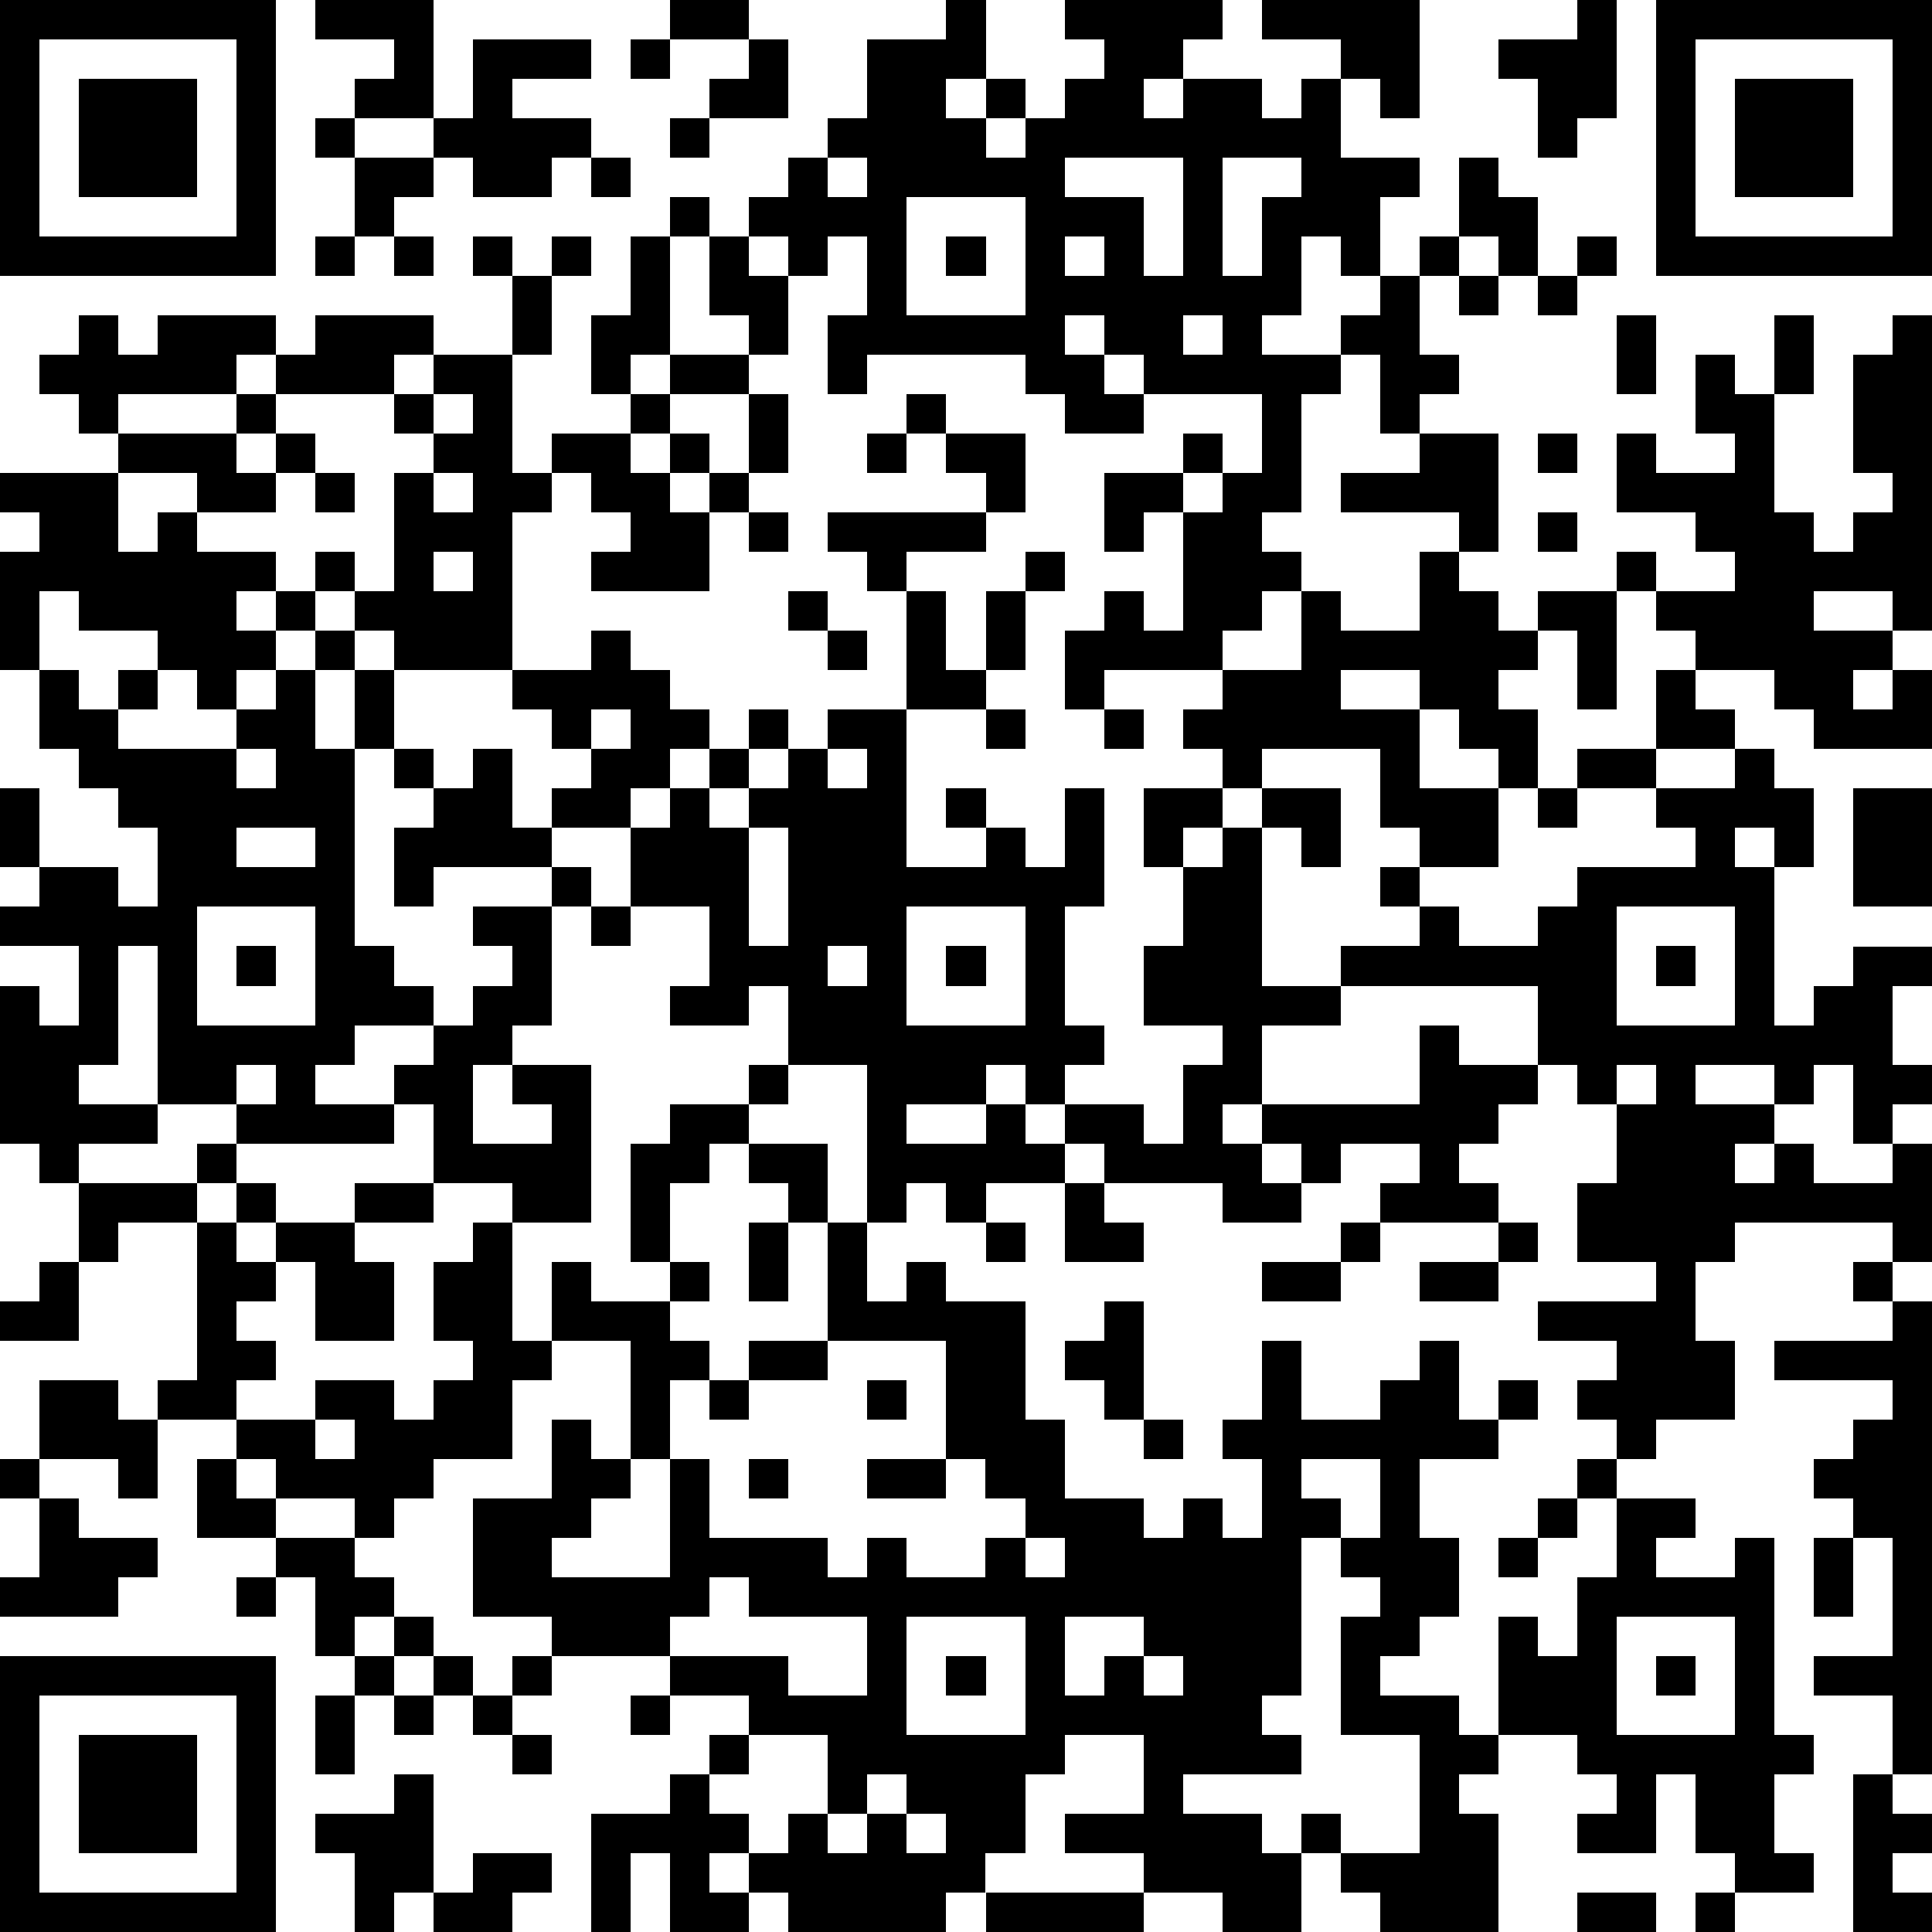
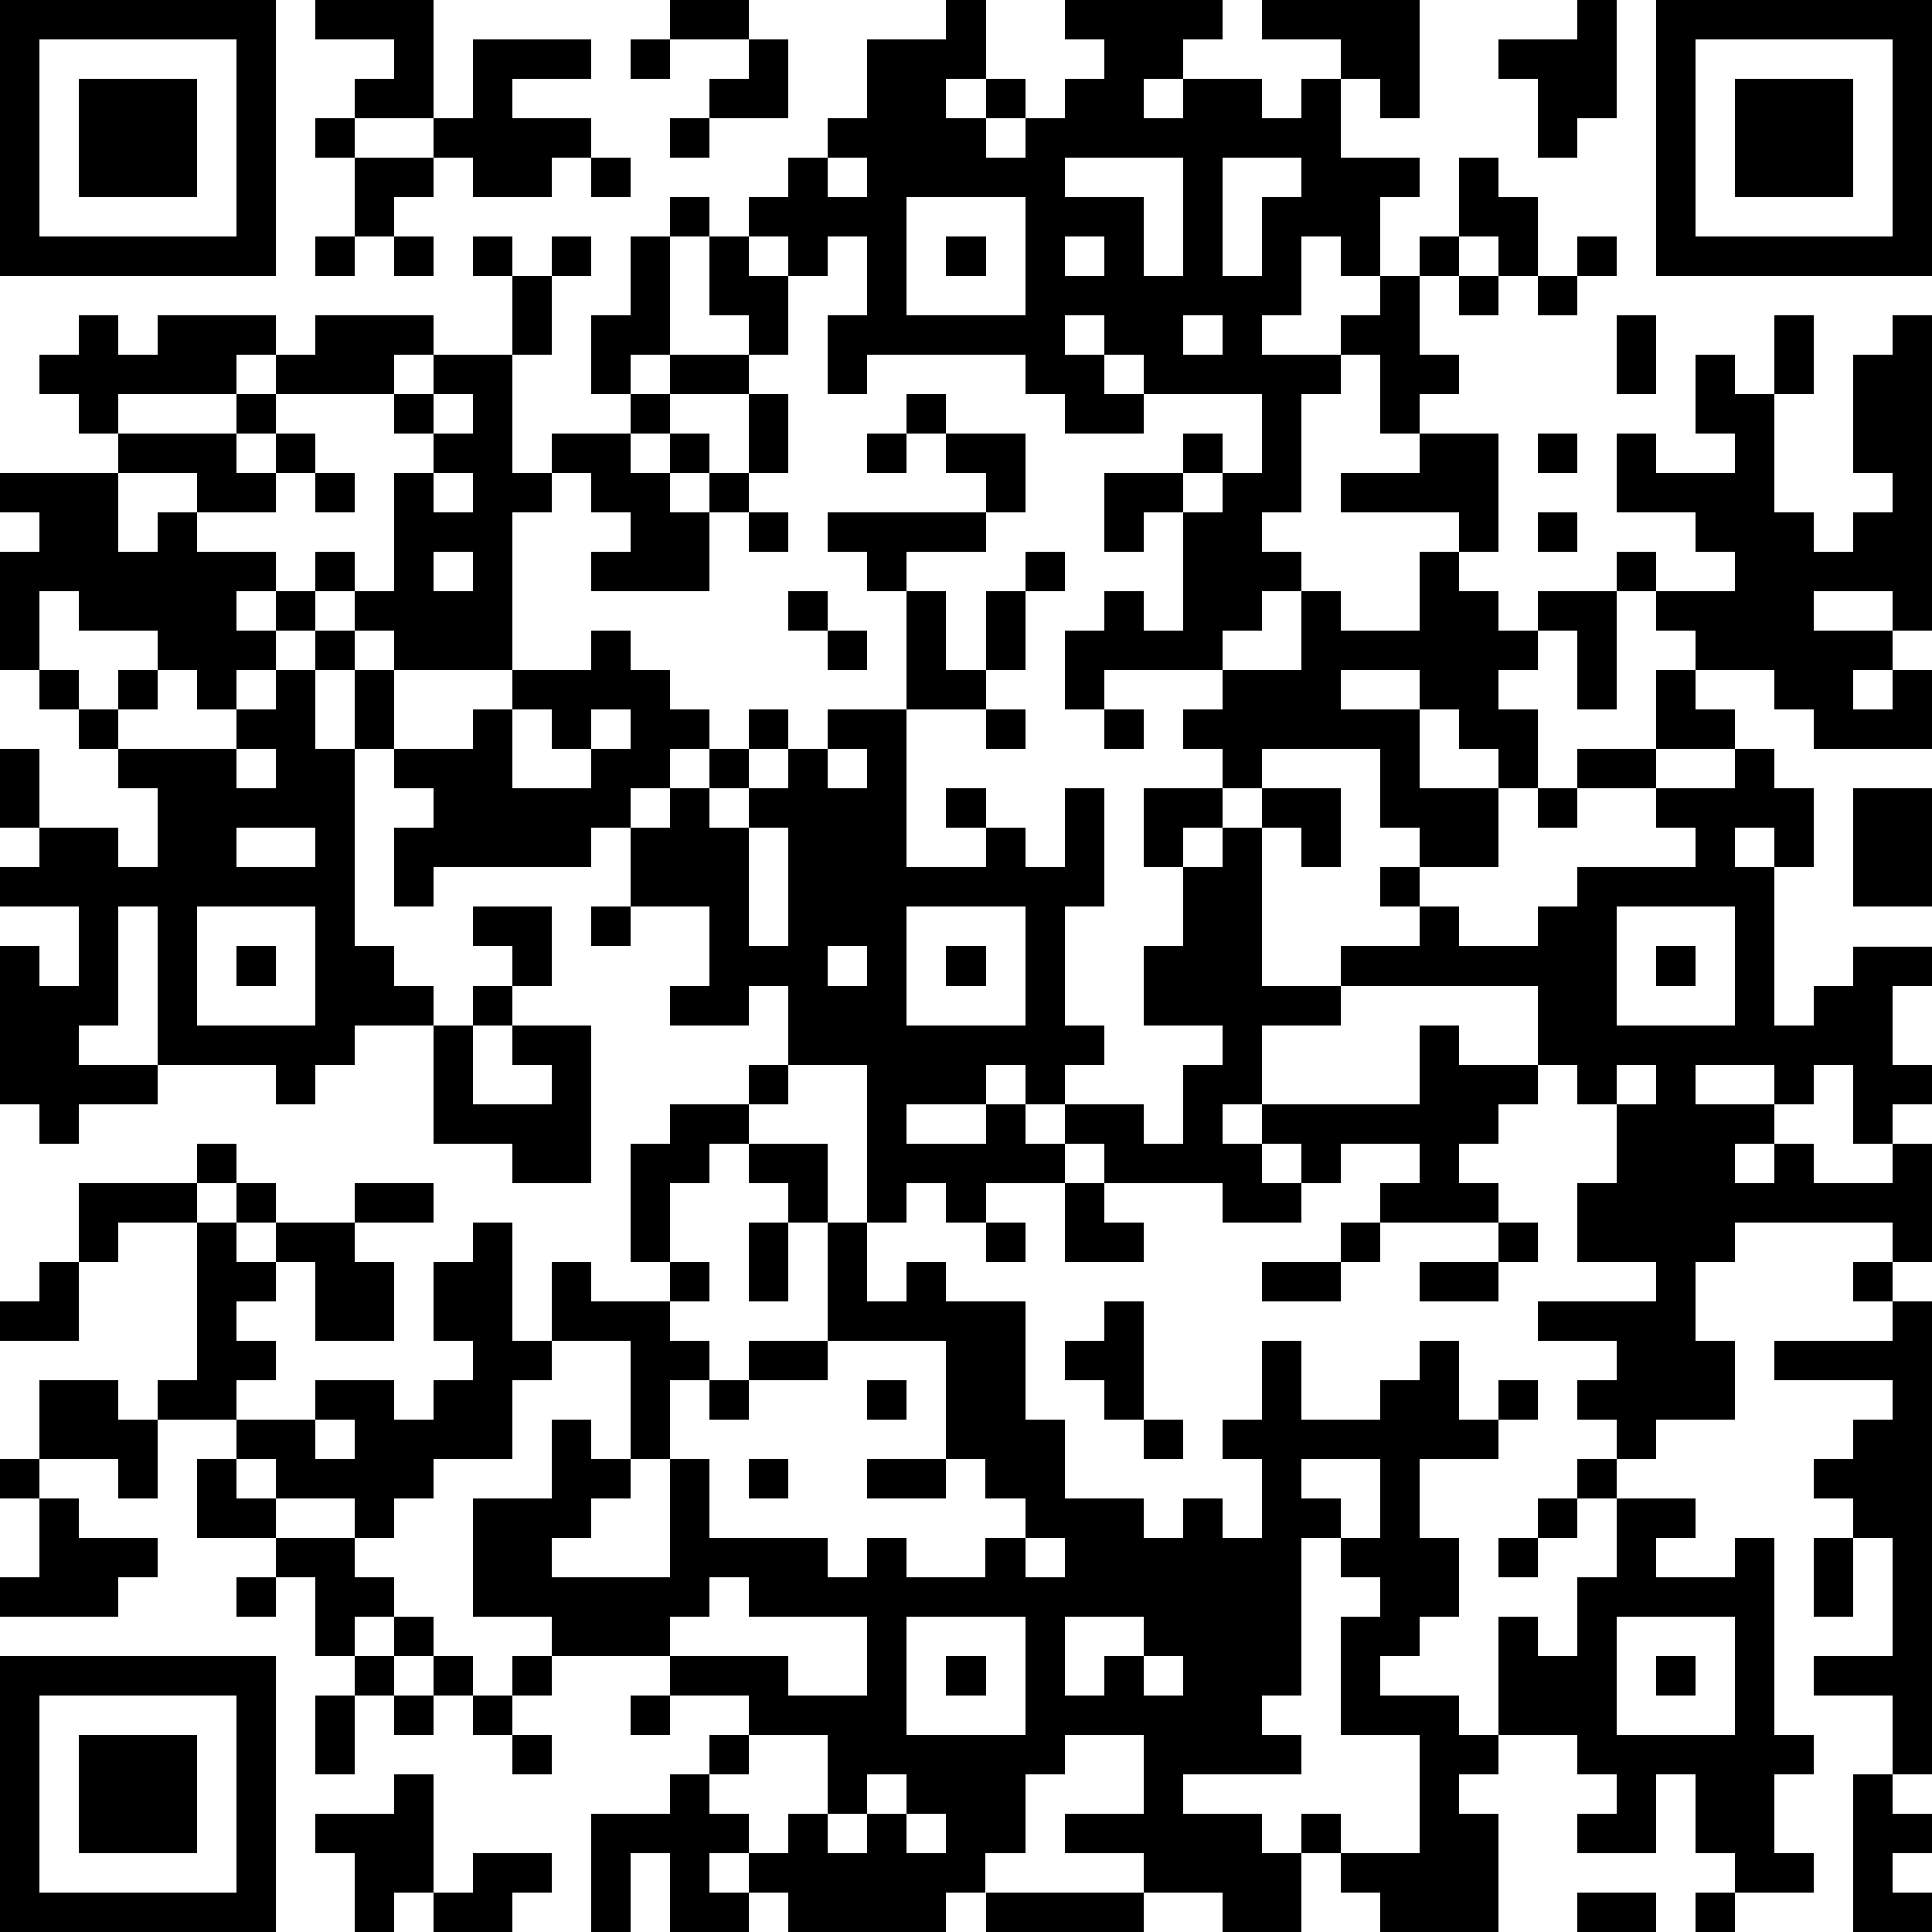
<svg xmlns="http://www.w3.org/2000/svg" version="1.1" width="196" height="196" shape-rendering="crispEdges">
-   <path d="M0 0h7v7h-7zM8 0h3v3h-2v-1h1v-1h-2zM17 0h2v1h-2zM24 0h1v2h-1v1h1v-1h1v1h-1v1h1v-1h1v-1h1v-1h-1v-1h4v1h-1v1h-1v1h1v-1h2v1h1v-1h1v-1h-2v-1h4v3h-1v-1h-1v2h2v1h-1v2h-1v-1h-1v2h-1v1h2v-1h1v-1h1v-1h1v-2h1v1h1v2h-1v-1h-1v1h-1v2h1v1h-1v1h-1v-2h-1v1h-1v3h-1v1h1v1h-1v1h-1v1h-3v1h-1v-2h1v-1h1v1h1v-3h-1v1h-1v-2h2v-1h1v1h-1v1h1v-1h1v-2h-3v-1h-1v-1h-1v1h1v1h1v1h-2v-1h-1v-1h-4v1h-1v-2h1v-2h-1v1h-1v-1h-1v-1h1v-1h1v-1h1v-2h2zM40 0h1v3h-1v1h-1v-2h-1v-1h2zM42 0h7v7h-7zM1 1v5h5v-5zM12 1h3v1h-2v1h2v1h-1v1h-2v-1h-1v-1h1zM16 1h1v1h-1zM19 1h1v2h-2v-1h1zM43 1v5h5v-5zM2 2h3v3h-3zM44 2h3v3h-3zM8 3h1v1h-1zM17 3h1v1h-1zM9 4h2v1h-1v1h-1zM15 4h1v1h-1zM21 4v1h1v-1zM27 4v1h2v2h1v-3zM31 4v3h1v-2h1v-1zM17 5h1v1h-1zM23 5v3h3v-3zM8 6h1v1h-1zM10 6h1v1h-1zM12 6h1v1h-1zM14 6h1v1h-1zM16 6h1v3h-1v1h-1v-2h1zM18 6h1v1h1v2h-1v-1h-1zM24 6h1v1h-1zM27 6v1h1v-1zM40 6h1v1h-1zM13 7h1v2h-1zM37 7h1v1h-1zM39 7h1v1h-1zM2 8h1v1h1v-1h3v1h-1v1h-3v1h-1v-1h-1v-1h1zM8 8h3v1h-1v1h-3v-1h1zM30 8v1h1v-1zM41 8h1v2h-1zM45 8h1v2h-1zM48 8h1v8h-1v-1h-2v1h2v1h-1v1h1v-1h1v2h-3v-1h-1v-1h-2v-1h-1v-1h-1v-1h1v1h2v-1h-1v-1h-2v-2h1v1h2v-1h-1v-2h1v1h1v3h1v1h1v-1h1v-1h-1v-3h1zM11 9h2v3h1v-1h2v-1h1v-1h2v1h-2v1h-1v1h1v-1h1v1h-1v1h1v-1h1v-2h1v2h-1v1h-1v2h-3v-1h1v-1h-1v-1h-1v1h-1v4h-3v-1h-1v-1h-1v-1h1v1h1v-3h1v-1h-1v-1h1zM6 10h1v1h-1zM11 10v1h1v-1zM23 10h1v1h-1zM3 11h3v1h1v-1h1v1h-1v1h-2v-1h-2zM22 11h1v1h-1zM24 11h2v2h-1v-1h-1zM36 11h2v3h-1v-1h-3v-1h2zM39 11h1v1h-1zM0 12h3v2h1v-1h1v1h2v1h-1v1h1v-1h1v1h-1v1h-1v1h-1v-1h-1v-1h-2v-1h-1v2h-1v-3h1v-1h-1zM8 12h1v1h-1zM11 12v1h1v-1zM19 13h1v1h-1zM21 13h4v1h-2v1h-1v-1h-1zM39 13h1v1h-1zM11 14v1h1v-1zM26 14h1v1h-1zM36 14h1v1h1v1h1v-1h2v3h-1v-2h-1v1h-1v1h1v2h-1v-1h-1v-1h-1v-1h-2v1h2v2h2v2h-2v-1h-1v-2h-3v1h-1v-1h-1v-1h1v-1h2v-2h1v1h2zM20 15h1v1h-1zM23 15h1v2h1v-2h1v2h-1v1h-2zM8 16h1v1h-1zM15 16h1v1h1v1h1v1h-1v1h-1v1h-2v-1h1v-1h-1v-1h-1v-1h2zM21 16h1v1h-1zM1 17h1v1h1v-1h1v1h-1v1h3v-1h1v-1h1v2h1v-2h1v2h-1v5h1v1h1v1h-2v1h-1v1h2v-1h1v-1h1v-1h1v-1h-1v-1h2v-1h-3v1h-1v-2h1v-1h-1v-1h1v1h1v-1h1v2h1v1h1v1h-1v3h-1v1h-1v2h2v-1h-1v-1h2v4h-2v-1h-2v-2h-1v1h-4v-1h-2v-4h-1v3h-1v1h2v1h-2v1h-1v-1h-1v-4h1v1h1v-2h-2v-1h1v-1h-1v-2h1v2h2v1h1v-2h-1v-1h-1v-1h-1zM42 17h1v1h1v1h-2zM15 18v1h1v-1zM19 18h1v1h-1zM21 18h2v4h2v-1h-1v-1h1v1h1v1h1v-2h1v3h-1v3h1v1h-1v1h-1v-1h-1v1h-2v1h2v-1h1v1h1v-1h2v1h1v-2h1v-1h-2v-2h1v-2h-1v-2h2v1h-1v1h1v-1h1v-1h2v2h-1v-1h-1v4h2v-1h2v-1h-1v-1h1v1h1v1h2v-1h1v-1h3v-1h-1v-1h-2v-1h2v1h2v-1h1v1h1v2h-1v-1h-1v1h1v4h1v-1h1v-1h2v1h-1v2h1v1h-1v1h-1v-2h-1v1h-1v-1h-2v1h2v1h-1v1h1v-1h1v1h2v-1h1v3h-1v-1h-4v1h-1v2h1v2h-2v1h-1v-1h-1v-1h1v-1h-2v-1h3v-1h-2v-2h1v-2h-1v-1h-1v-2h-5v1h-2v2h-1v1h1v-1h4v-2h1v1h2v1h-1v1h-1v1h1v1h-3v-1h1v-1h-2v1h-1v-1h-1v1h1v1h-2v-1h-3v-1h-1v1h-2v1h-1v-1h-1v1h-1v-4h-2v-2h-1v1h-2v-1h1v-2h-2v-2h1v-1h1v-1h1v1h-1v1h1v-1h1v-1h1zM25 18h1v1h-1zM28 18h1v1h-1zM6 19v1h1v-1zM21 19v1h1v-1zM39 20h1v1h-1zM47 20h2v3h-2zM6 21v1h2v-1zM19 21v3h1v-3zM5 23v3h3v-3zM15 23h1v1h-1zM23 23v3h3v-3zM41 23v3h3v-3zM6 24h1v1h-1zM21 24v1h1v-1zM24 24h1v1h-1zM42 24h1v1h-1zM6 27v1h1v-1zM19 27h1v1h-1zM41 27v1h1v-1zM17 28h2v1h-1v1h-1v2h-1v-3h1zM5 29h1v1h-1zM19 29h2v2h-1v-1h-1zM2 30h3v1h-2v1h-1zM6 30h1v1h-1zM9 30h2v1h-2zM27 30h1v1h1v1h-2zM5 31h1v1h1v-1h2v1h1v2h-2v-2h-1v1h-1v1h1v1h-1v1h-2v-1h1zM12 31h1v3h1v-2h1v1h2v-1h1v1h-1v1h1v1h-1v2h-1v-3h-2v1h-1v2h-2v1h-1v1h-1v-1h-2v-1h-1v-1h2v-1h2v1h1v-1h1v-1h-1v-2h1zM19 31h1v2h-1zM21 31h1v2h1v-1h1v1h2v3h1v2h2v1h1v-1h1v1h1v-2h-1v-1h1v-2h1v2h2v-1h1v-1h1v2h1v-1h1v1h-1v1h-2v2h1v2h-1v1h-1v1h2v1h1v-3h1v1h1v-2h1v-2h-1v-1h1v1h2v1h-1v1h2v-1h1v5h1v1h-1v2h1v1h-2v-1h-1v-2h-1v2h-2v-1h1v-1h-1v-1h-2v1h-1v1h1v3h-3v-1h-1v-1h-1v-1h1v1h2v-3h-2v-3h1v-1h-1v-1h-1v4h-1v1h1v1h-3v1h2v1h1v2h-2v-1h-2v-1h-2v-1h2v-2h-2v1h-1v2h-1v1h-1v1h-4v-1h-1v-1h-1v1h1v1h-2v-2h-1v2h-1v-3h2v-1h1v-1h1v-1h-2v-1h-3v-1h-2v-3h2v-2h1v1h1v1h-1v1h-1v1h3v-3h1v2h3v1h1v-1h1v1h2v-1h1v-1h-1v-1h-1v-3h-3zM25 31h1v1h-1zM34 31h1v1h-1zM38 31h1v1h-1zM1 32h1v2h-2v-1h1zM32 32h2v1h-2zM36 32h2v1h-2zM47 32h1v1h-1zM28 33h1v3h-1v-1h-1v-1h1zM48 33h1v12h-1v-2h-2v-1h2v-3h-1v-1h-1v-1h1v-1h1v-1h-3v-1h3zM19 34h2v1h-2zM1 35h2v1h1v2h-1v-1h-2zM18 35h1v1h-1zM22 35h1v1h-1zM8 36v1h1v-1zM29 36h1v1h-1zM0 37h1v1h-1zM5 37h1v1h1v1h-2zM19 37h1v1h-1zM22 37h2v1h-2zM33 37v1h1v1h1v-2zM1 38h1v1h2v1h-1v1h-3v-1h1zM39 38h1v1h-1zM7 39h2v1h1v1h-1v1h-1v-2h-1zM26 39v1h1v-1zM38 39h1v1h-1zM46 39h1v2h-1zM6 40h1v1h-1zM18 40v1h-1v1h3v1h2v-2h-3v-1zM10 41h1v1h-1zM23 41v3h3v-3zM27 41v2h1v-1h1v-1zM41 41v3h3v-3zM0 42h7v7h-7zM9 42h1v1h-1zM11 42h1v1h-1zM13 42h1v1h-1zM24 42h1v1h-1zM29 42v1h1v-1zM42 42h1v1h-1zM1 43v5h5v-5zM8 43h1v2h-1zM10 43h1v1h-1zM12 43h1v1h-1zM16 43h1v1h-1zM2 44h3v3h-3zM13 44h1v1h-1zM19 44v1h-1v1h1v1h1v-1h1v-2zM10 45h1v3h-1v1h-1v-2h-1v-1h2zM22 45v1h-1v1h1v-1h1v-1zM47 45h1v1h1v1h-1v1h1v1h-2zM23 46v1h1v-1zM12 47h2v1h-1v1h-2v-1h1zM25 48h4v1h-4zM40 48h2v1h-2zM43 48h1v1h-1z" style="fill:#000" transform="translate(0,0) scale(4)" />
+   <path d="M0 0h7v7h-7zM8 0h3v3h-2v-1h1v-1h-2zM17 0h2v1h-2zM24 0h1v2h-1v1h1v-1h1v1h-1v1h1v-1h1v-1h1v-1h-1v-1h4v1h-1v1h-1v1h1v-1h2v1h1v-1h1v-1h-2v-1h4v3h-1v-1h-1v2h2v1h-1v2h-1v-1h-1v2h-1v1h2v-1h1v-1h1v-1h1v-2h1v1h1v2h-1v-1h-1v1h-1v2h1v1h-1v1h-1v-2h-1v1h-1v3h-1v1h1v1h-1v1h-1v1h-3v1h-1v-2h1v-1h1v1h1v-3h-1v1h-1v-2h2v-1h1v1h-1v1h1v-1h1v-2h-3v-1h-1v-1h-1v1h1v1h1v1h-2v-1h-1v-1h-4v1h-1v-2h1v-2h-1v1h-1v-1h-1v-1h1v-1h1v-1h1v-2h2zM40 0h1v3h-1v1h-1v-2h-1v-1h2zM42 0h7v7h-7zM1 1v5h5v-5zM12 1h3v1h-2v1h2v1h-1v1h-2v-1h-1v-1h1zM16 1h1v1h-1zM19 1h1v2h-2v-1h1zM43 1v5h5v-5zM2 2h3v3h-3zM44 2h3v3h-3zM8 3h1v1h-1zM17 3h1v1h-1zM9 4h2v1h-1v1h-1zM15 4h1v1h-1zM21 4v1h1v-1zM27 4v1h2v2h1v-3zM31 4v3h1v-2h1v-1zM17 5h1v1h-1zM23 5v3h3v-3zM8 6h1v1h-1zM10 6h1v1h-1zM12 6h1v1h-1zM14 6h1v1h-1zM16 6h1v3h-1v1h-1v-2h1zM18 6h1v1h1v2h-1v-1h-1zM24 6h1v1h-1zM27 6v1h1v-1zM40 6h1v1h-1zM13 7h1v2h-1zM37 7h1v1h-1zM39 7h1v1h-1zM2 8h1v1h1v-1h3v1h-1v1h-3v1h-1v-1h-1v-1h1zM8 8h3v1h-1v1h-3v-1h1zM30 8v1h1v-1zM41 8h1v2h-1zM45 8h1v2h-1zM48 8h1v8h-1v-1h-2v1h2v1h-1v1h1v-1h1v2h-3v-1h-1v-1h-2v-1h-1v-1h-1v-1h1v1h2v-1h-1v-1h-2v-2h1v1h2v-1h-1v-2h1v1h1v3h1v1h1v-1h1v-1h-1v-3h1zM11 9h2v3h1v-1h2v-1h1v-1h2v1h-2v1h-1v1h1v-1h1v1h-1v1h1v-1h1v-2h1v2h-1v1h-1v2h-3v-1h1v-1h-1v-1h-1v1h-1v4h-3v-1h-1v-1h-1v-1h1v1h1v-3h1v-1h-1v-1h1zM6 10h1v1h-1zM11 10v1h1v-1zM23 10h1v1h-1zM3 11h3v1h1v-1h1v1h-1v1h-2v-1h-2zM22 11h1v1h-1zM24 11h2v2h-1v-1h-1zM36 11h2v3h-1v-1h-3v-1h2zM39 11h1v1h-1zM0 12h3v2h1v-1h1v1h2v1h-1v1h1v-1h1v1h-1v1h-1v1h-1v-1h-1v-1h-2v-1h-1v2h-1v-3h1v-1h-1zM8 12h1v1h-1zM11 12v1h1v-1zM19 13h1v1h-1zM21 13h4v1h-2v1h-1v-1h-1zM39 13h1v1h-1zM11 14v1h1v-1zM26 14h1v1h-1zM36 14h1v1h1v1h1v-1h2v3h-1v-2h-1v1h-1v1h1v2h-1v-1h-1v-1h-1v-1h-2v1h2v2h2v2h-2v-1h-1v-2h-3v1h-1v-1h-1v-1h1v-1h2v-2h1v1h2zM20 15h1v1h-1zM23 15h1v2h1v-2h1v2h-1v1h-2zM8 16h1v1h-1zM15 16h1v1h1v1h1v1h-1v1h-1v1h-2v-1h1v-1h-1v-1h-1v-1h2zM21 16h1v1h-1zM1 17h1v1h1v-1h1v1h-1v1h3v-1h1v-1h1v2h1v-2h1v2h-1v5h1v1h1v1h-2v1h-1v1h2v-1h1v-1h1v-1h1v-1h-1v-1h2v-1h-3v1h-1v-2h1v-1h-1v-1h1h1v-1h1v2h1v1h1v1h-1v3h-1v1h-1v2h2v-1h-1v-1h2v4h-2v-1h-2v-2h-1v1h-4v-1h-2v-4h-1v3h-1v1h2v1h-2v1h-1v-1h-1v-4h1v1h1v-2h-2v-1h1v-1h-1v-2h1v2h2v1h1v-2h-1v-1h-1v-1h-1zM42 17h1v1h1v1h-2zM15 18v1h1v-1zM19 18h1v1h-1zM21 18h2v4h2v-1h-1v-1h1v1h1v1h1v-2h1v3h-1v3h1v1h-1v1h-1v-1h-1v1h-2v1h2v-1h1v1h1v-1h2v1h1v-2h1v-1h-2v-2h1v-2h-1v-2h2v1h-1v1h1v-1h1v-1h2v2h-1v-1h-1v4h2v-1h2v-1h-1v-1h1v1h1v1h2v-1h1v-1h3v-1h-1v-1h-2v-1h2v1h2v-1h1v1h1v2h-1v-1h-1v1h1v4h1v-1h1v-1h2v1h-1v2h1v1h-1v1h-1v-2h-1v1h-1v-1h-2v1h2v1h-1v1h1v-1h1v1h2v-1h1v3h-1v-1h-4v1h-1v2h1v2h-2v1h-1v-1h-1v-1h1v-1h-2v-1h3v-1h-2v-2h1v-2h-1v-1h-1v-2h-5v1h-2v2h-1v1h1v-1h4v-2h1v1h2v1h-1v1h-1v1h1v1h-3v-1h1v-1h-2v1h-1v-1h-1v1h1v1h-2v-1h-3v-1h-1v1h-2v1h-1v-1h-1v1h-1v-4h-2v-2h-1v1h-2v-1h1v-2h-2v-2h1v-1h1v-1h1v1h-1v1h1v-1h1v-1h1zM25 18h1v1h-1zM28 18h1v1h-1zM6 19v1h1v-1zM21 19v1h1v-1zM39 20h1v1h-1zM47 20h2v3h-2zM6 21v1h2v-1zM19 21v3h1v-3zM5 23v3h3v-3zM15 23h1v1h-1zM23 23v3h3v-3zM41 23v3h3v-3zM6 24h1v1h-1zM21 24v1h1v-1zM24 24h1v1h-1zM42 24h1v1h-1zM6 27v1h1v-1zM19 27h1v1h-1zM41 27v1h1v-1zM17 28h2v1h-1v1h-1v2h-1v-3h1zM5 29h1v1h-1zM19 29h2v2h-1v-1h-1zM2 30h3v1h-2v1h-1zM6 30h1v1h-1zM9 30h2v1h-2zM27 30h1v1h1v1h-2zM5 31h1v1h1v-1h2v1h1v2h-2v-2h-1v1h-1v1h1v1h-1v1h-2v-1h1zM12 31h1v3h1v-2h1v1h2v-1h1v1h-1v1h1v1h-1v2h-1v-3h-2v1h-1v2h-2v1h-1v1h-1v-1h-2v-1h-1v-1h2v-1h2v1h1v-1h1v-1h-1v-2h1zM19 31h1v2h-1zM21 31h1v2h1v-1h1v1h2v3h1v2h2v1h1v-1h1v1h1v-2h-1v-1h1v-2h1v2h2v-1h1v-1h1v2h1v-1h1v1h-1v1h-2v2h1v2h-1v1h-1v1h2v1h1v-3h1v1h1v-2h1v-2h-1v-1h1v1h2v1h-1v1h2v-1h1v5h1v1h-1v2h1v1h-2v-1h-1v-2h-1v2h-2v-1h1v-1h-1v-1h-2v1h-1v1h1v3h-3v-1h-1v-1h-1v-1h1v1h2v-3h-2v-3h1v-1h-1v-1h-1v4h-1v1h1v1h-3v1h2v1h1v2h-2v-1h-2v-1h-2v-1h2v-2h-2v1h-1v2h-1v1h-1v1h-4v-1h-1v-1h-1v1h1v1h-2v-2h-1v2h-1v-3h2v-1h1v-1h1v-1h-2v-1h-3v-1h-2v-3h2v-2h1v1h1v1h-1v1h-1v1h3v-3h1v2h3v1h1v-1h1v1h2v-1h1v-1h-1v-1h-1v-3h-3zM25 31h1v1h-1zM34 31h1v1h-1zM38 31h1v1h-1zM1 32h1v2h-2v-1h1zM32 32h2v1h-2zM36 32h2v1h-2zM47 32h1v1h-1zM28 33h1v3h-1v-1h-1v-1h1zM48 33h1v12h-1v-2h-2v-1h2v-3h-1v-1h-1v-1h1v-1h1v-1h-3v-1h3zM19 34h2v1h-2zM1 35h2v1h1v2h-1v-1h-2zM18 35h1v1h-1zM22 35h1v1h-1zM8 36v1h1v-1zM29 36h1v1h-1zM0 37h1v1h-1zM5 37h1v1h1v1h-2zM19 37h1v1h-1zM22 37h2v1h-2zM33 37v1h1v1h1v-2zM1 38h1v1h2v1h-1v1h-3v-1h1zM39 38h1v1h-1zM7 39h2v1h1v1h-1v1h-1v-2h-1zM26 39v1h1v-1zM38 39h1v1h-1zM46 39h1v2h-1zM6 40h1v1h-1zM18 40v1h-1v1h3v1h2v-2h-3v-1zM10 41h1v1h-1zM23 41v3h3v-3zM27 41v2h1v-1h1v-1zM41 41v3h3v-3zM0 42h7v7h-7zM9 42h1v1h-1zM11 42h1v1h-1zM13 42h1v1h-1zM24 42h1v1h-1zM29 42v1h1v-1zM42 42h1v1h-1zM1 43v5h5v-5zM8 43h1v2h-1zM10 43h1v1h-1zM12 43h1v1h-1zM16 43h1v1h-1zM2 44h3v3h-3zM13 44h1v1h-1zM19 44v1h-1v1h1v1h1v-1h1v-2zM10 45h1v3h-1v1h-1v-2h-1v-1h2zM22 45v1h-1v1h1v-1h1v-1zM47 45h1v1h1v1h-1v1h1v1h-2zM23 46v1h1v-1zM12 47h2v1h-1v1h-2v-1h1zM25 48h4v1h-4zM40 48h2v1h-2zM43 48h1v1h-1z" style="fill:#000" transform="translate(0,0) scale(4)" />
</svg>